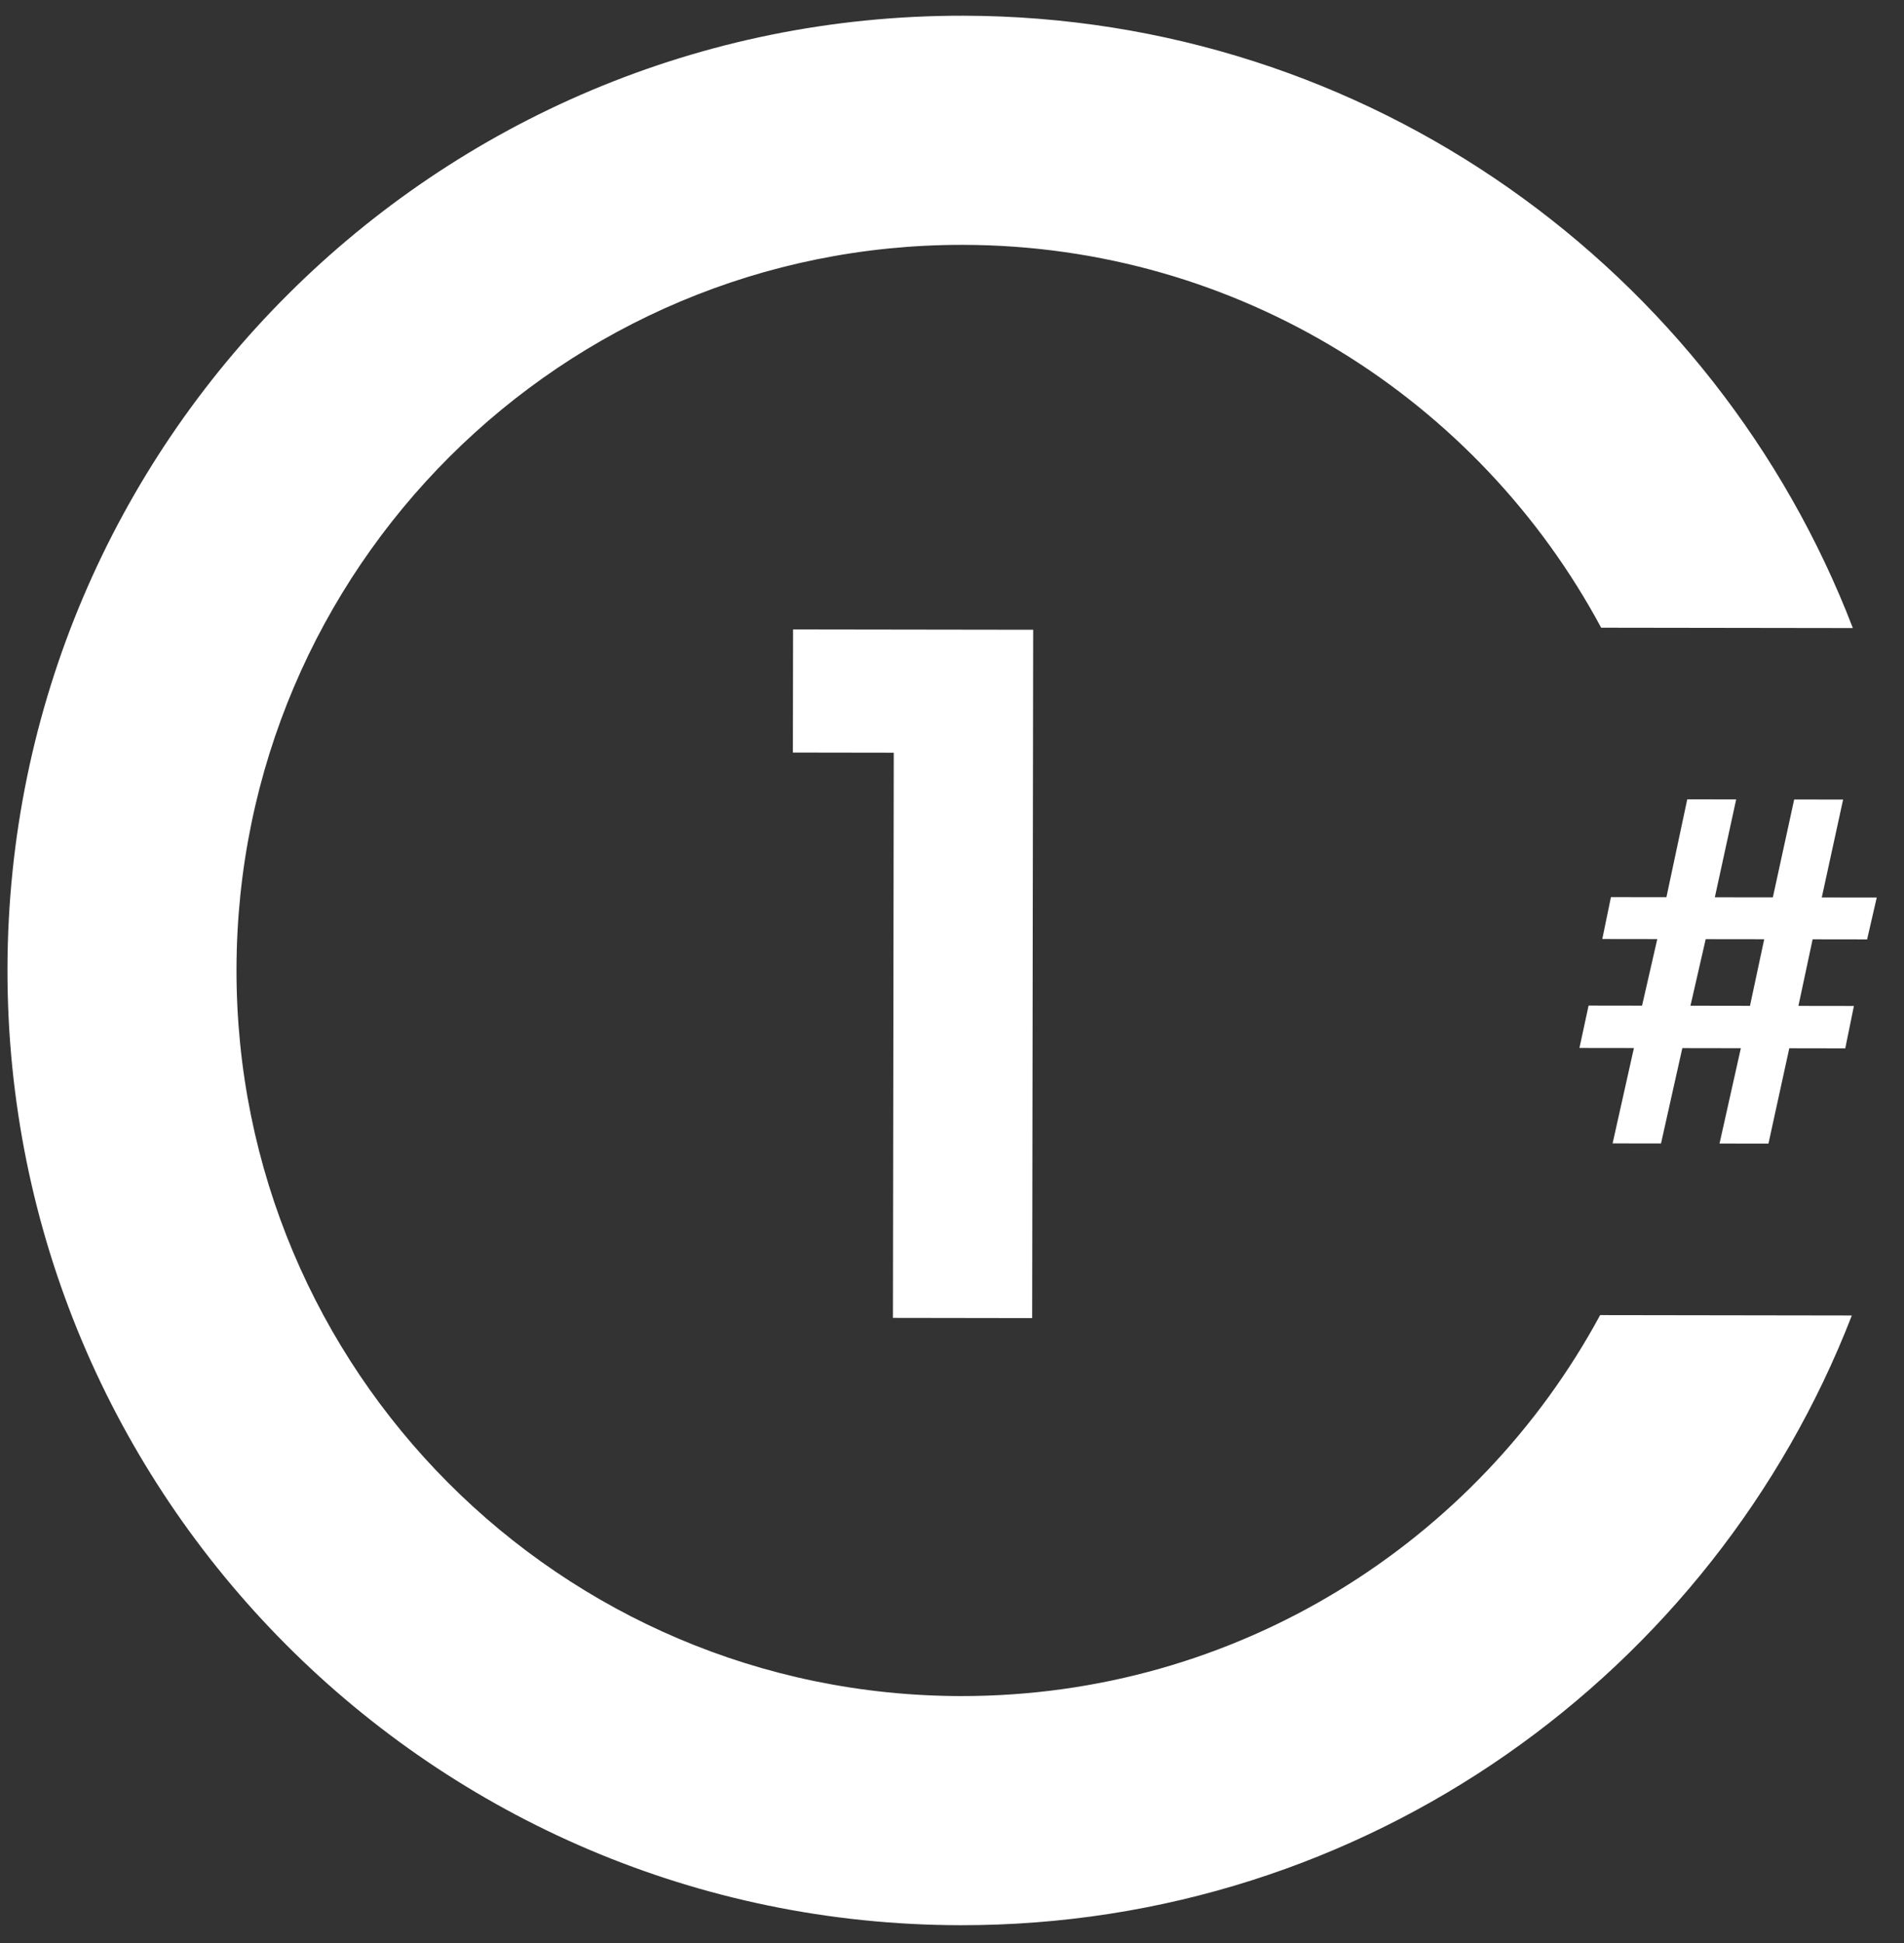
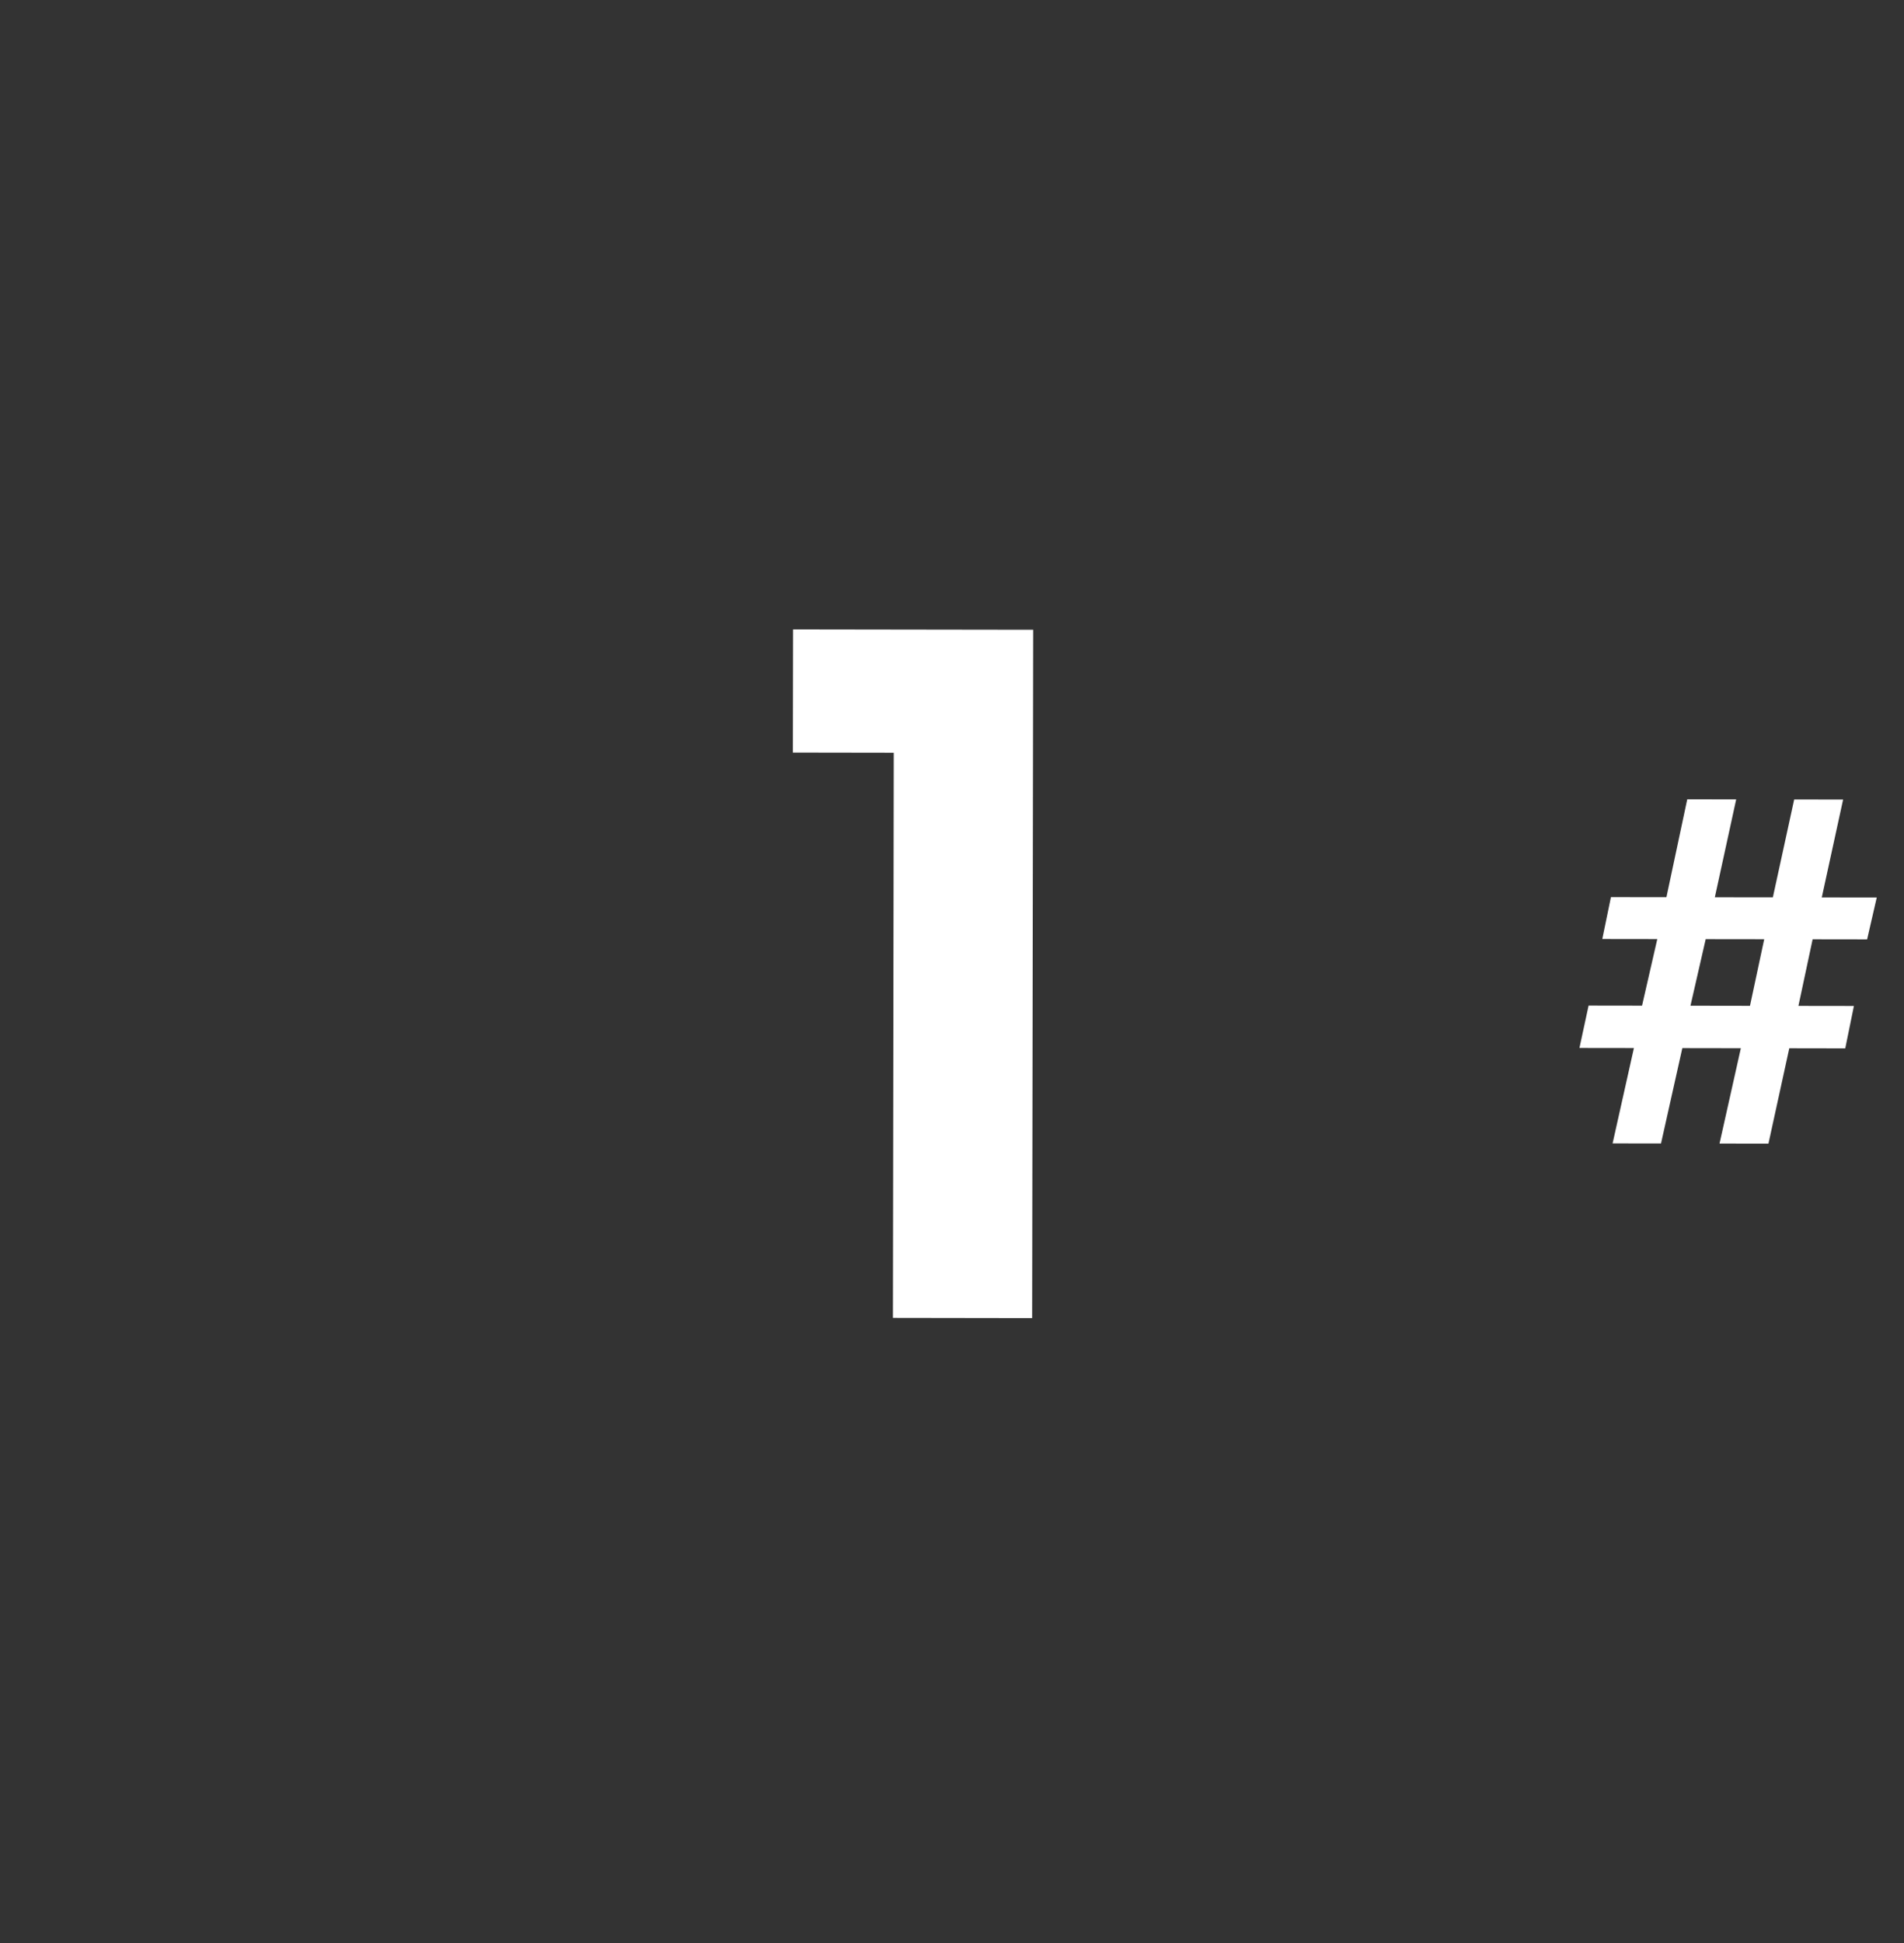
<svg xmlns="http://www.w3.org/2000/svg" width="100" height="102" viewBox="0 0 100 102" fill="none">
  <rect x="0" y="0" width="100" height="102" fill="#333333" stroke="none" />
-   <path fill-rule="evenodd" clip-rule="evenodd" d="M84.041 69.038C77.592 80.965 64.966 89.058 50.457 89.037C29.419 89.006 12.39 71.927 12.421 50.89C12.452 29.852 29.531 12.823 50.569 12.854C65.078 12.876 77.68 21.006 84.094 32.952L97.314 32.971C90.097 14.195 71.906 0.857 50.586 0.825C22.906 0.785 0.433 23.191 0.392 50.872C0.352 78.553 22.758 101.025 50.439 101.066C71.759 101.097 89.989 87.812 97.26 69.058L84.041 69.038Z" fill="white" />
  <path d="M46.941 39.514L41.643 39.506L41.653 33.042L54.263 33.06L54.21 69.196L46.898 69.185L46.941 39.514Z" fill="white" />
  <path d="M95.682 47.112L98.569 47.116L98.063 49.314L95.201 49.31L94.455 52.806L97.369 52.81L96.915 55.035L93.975 55.03L92.881 60.036L90.311 60.032L91.431 55.027L88.358 55.022L87.238 60.028L84.695 60.024L85.815 55.018L82.954 55.014L83.434 52.79L86.242 52.794L87.042 49.298L84.154 49.294L84.608 47.096L87.522 47.1L88.616 41.962L91.186 41.966L90.065 47.104L93.112 47.108L94.232 41.97L96.802 41.974L95.682 47.112ZM92.658 49.306L89.585 49.302L88.785 52.797L91.911 52.802L92.658 49.306Z" fill="white" />
</svg>